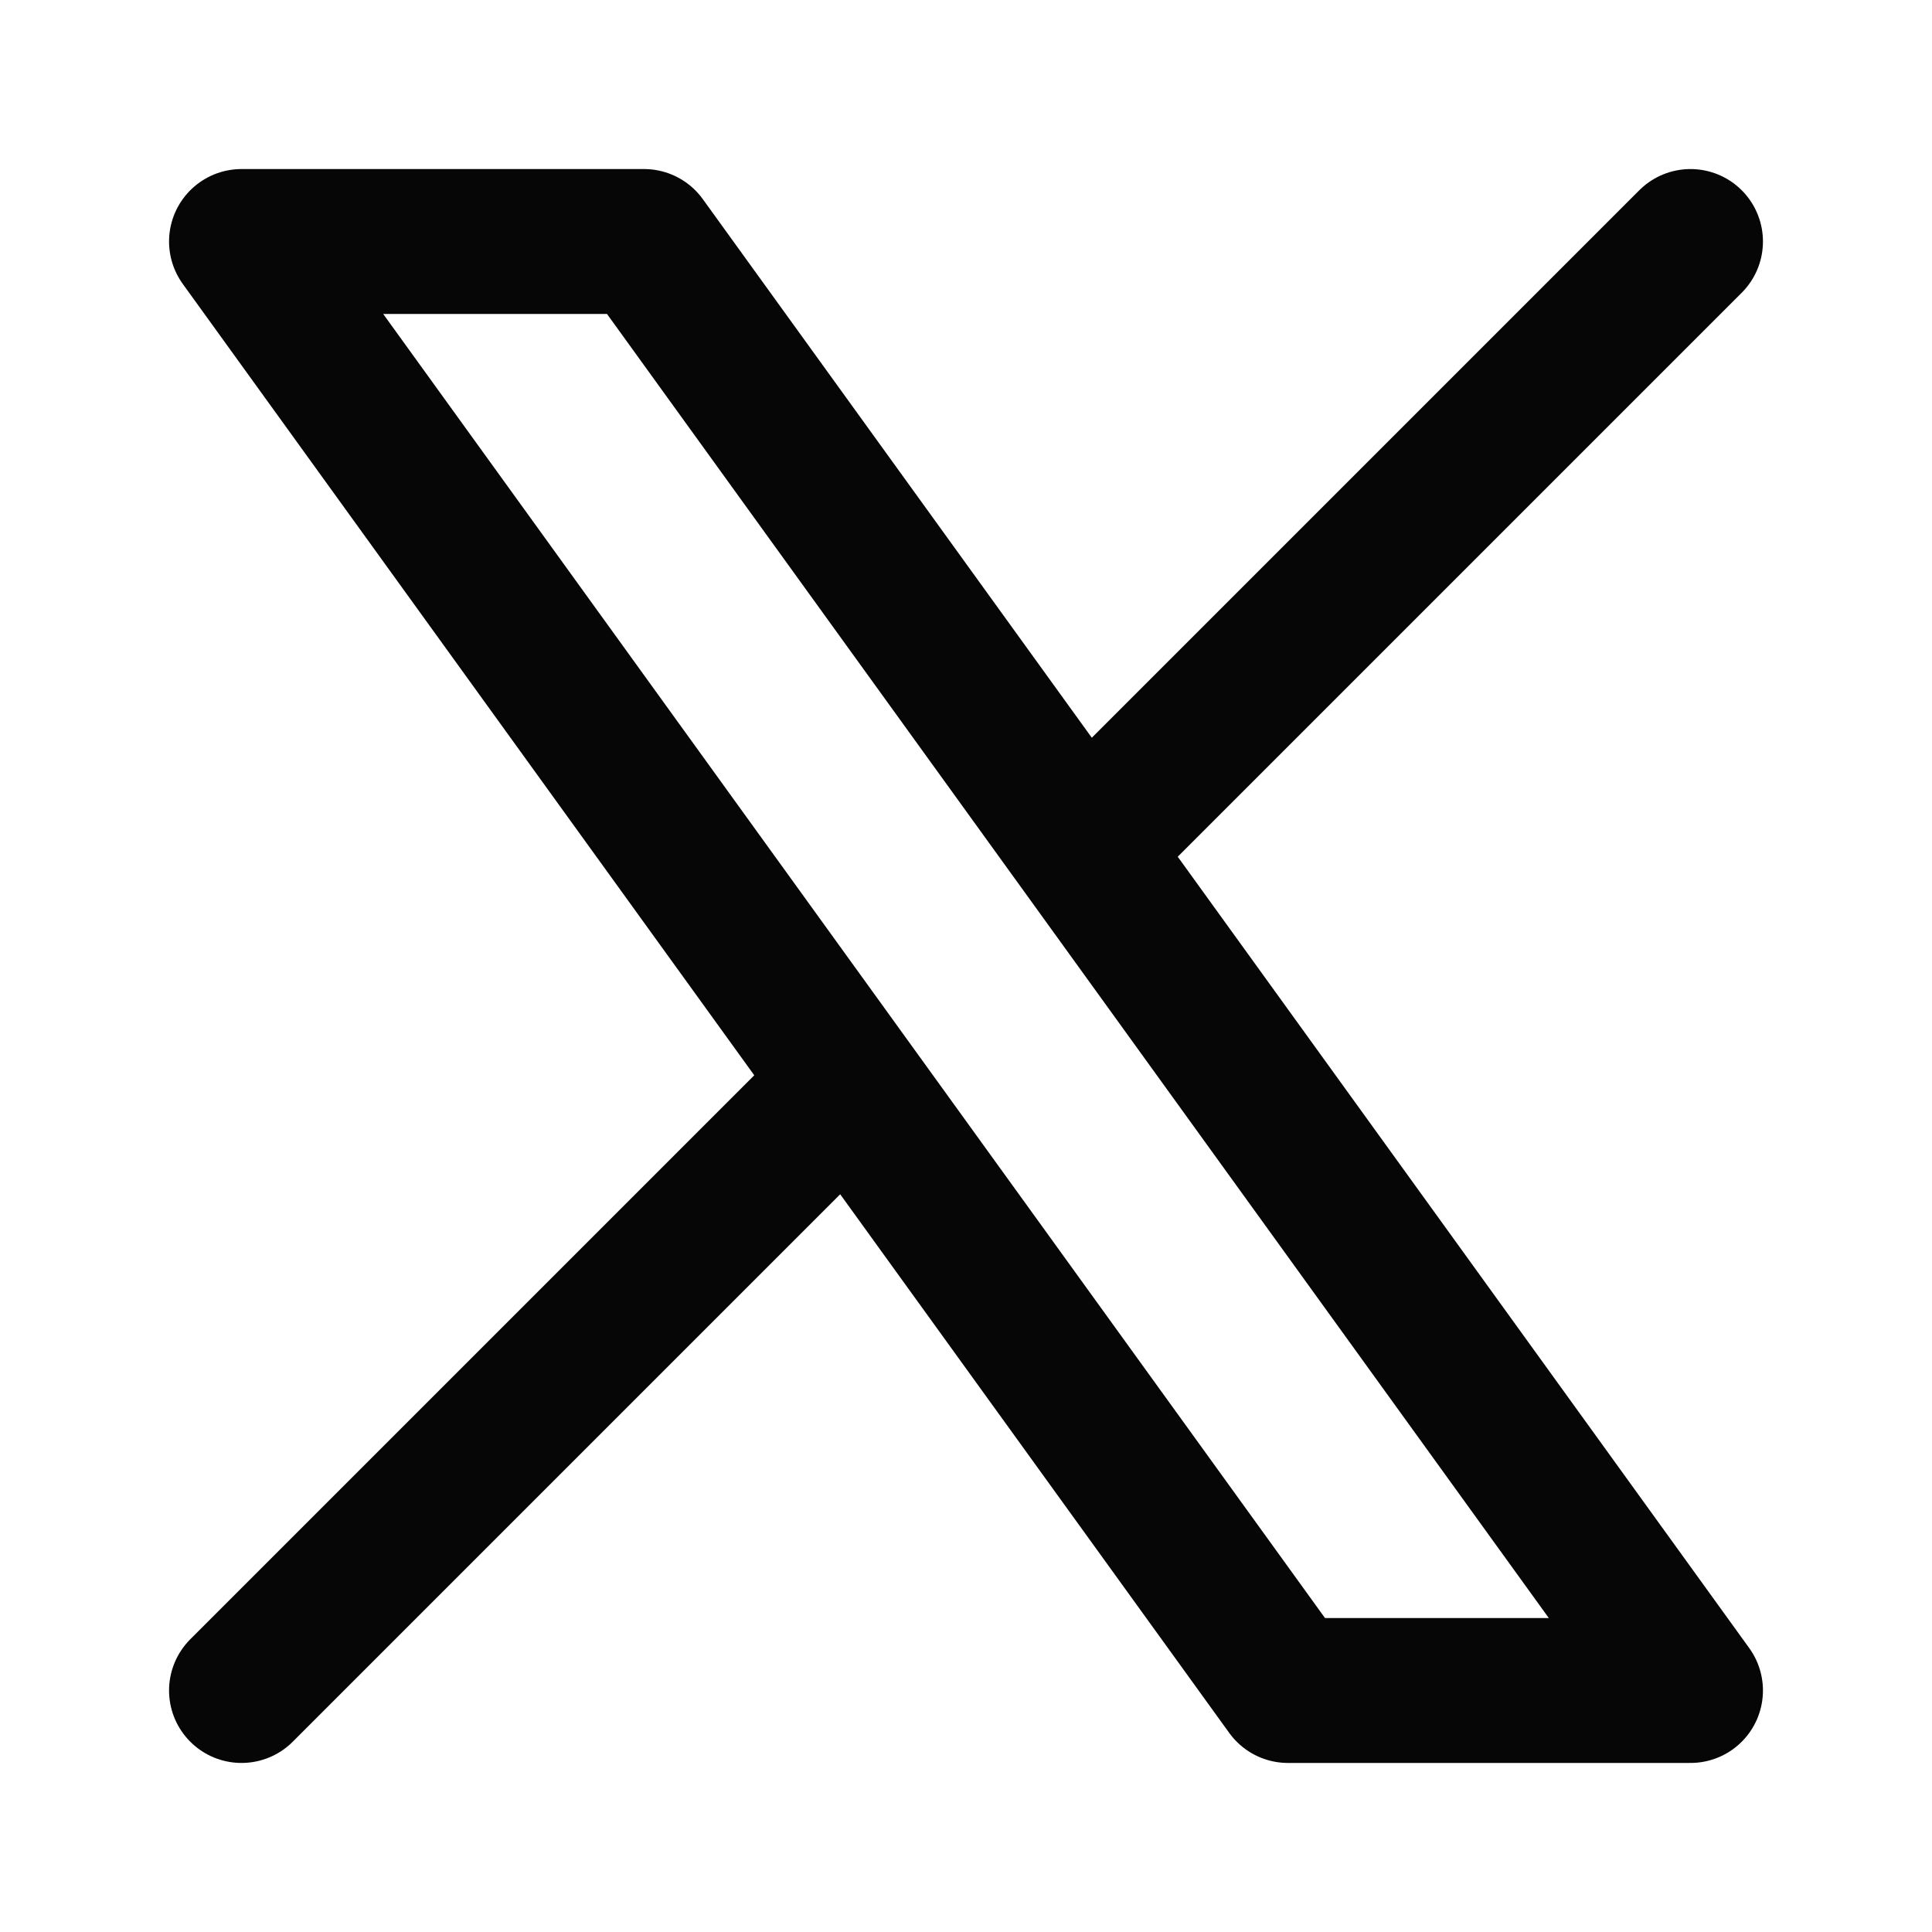
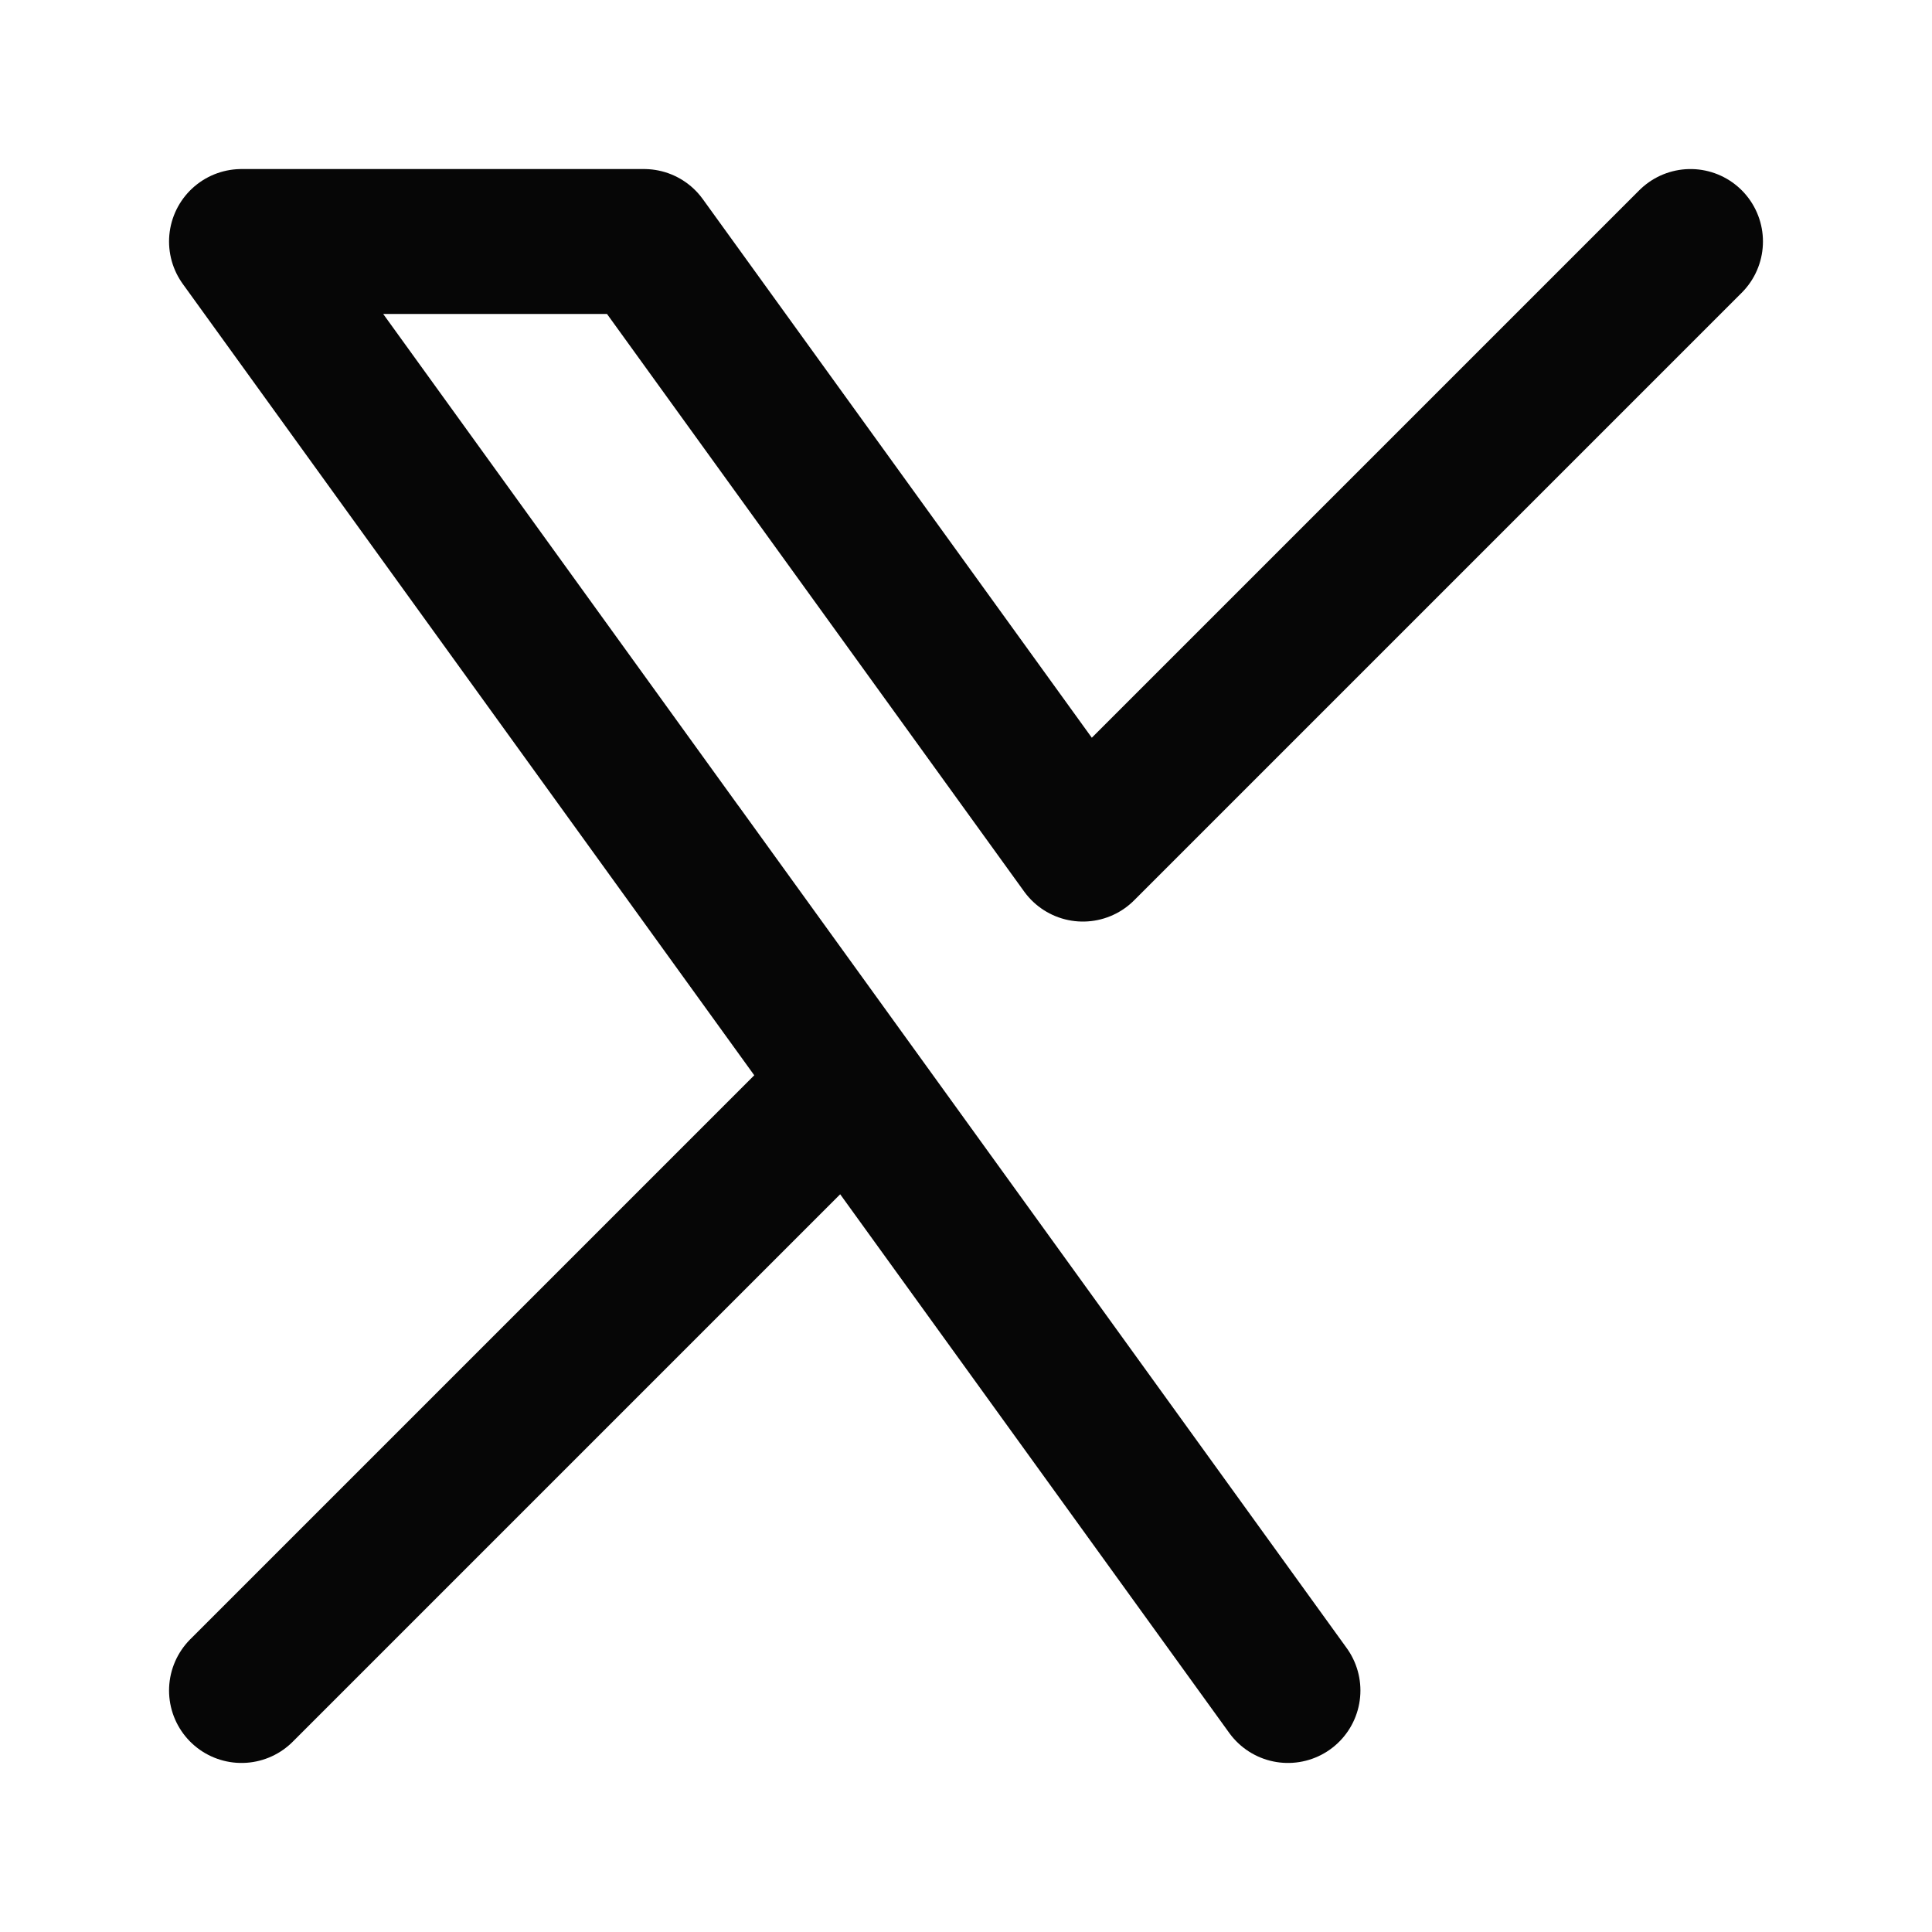
<svg xmlns="http://www.w3.org/2000/svg" width="20" height="20" fill="none">
-   <path stroke="#060606" stroke-linecap="round" stroke-linejoin="round" stroke-width="1.5" d="m2.5 17.5 6.29-6.29m0 0L2.5 2.5h4.167l4.543 6.29m-2.42 2.42 4.543 6.29H17.5l-6.29-8.71M17.5 2.5l-6.29 6.29" />
+   <path stroke="#060606" stroke-linecap="round" stroke-linejoin="round" stroke-width="1.5" d="m2.5 17.5 6.29-6.29m0 0L2.5 2.5h4.167l4.543 6.29m-2.42 2.42 4.543 6.29l-6.29-8.71M17.5 2.5l-6.29 6.29" />
</svg>